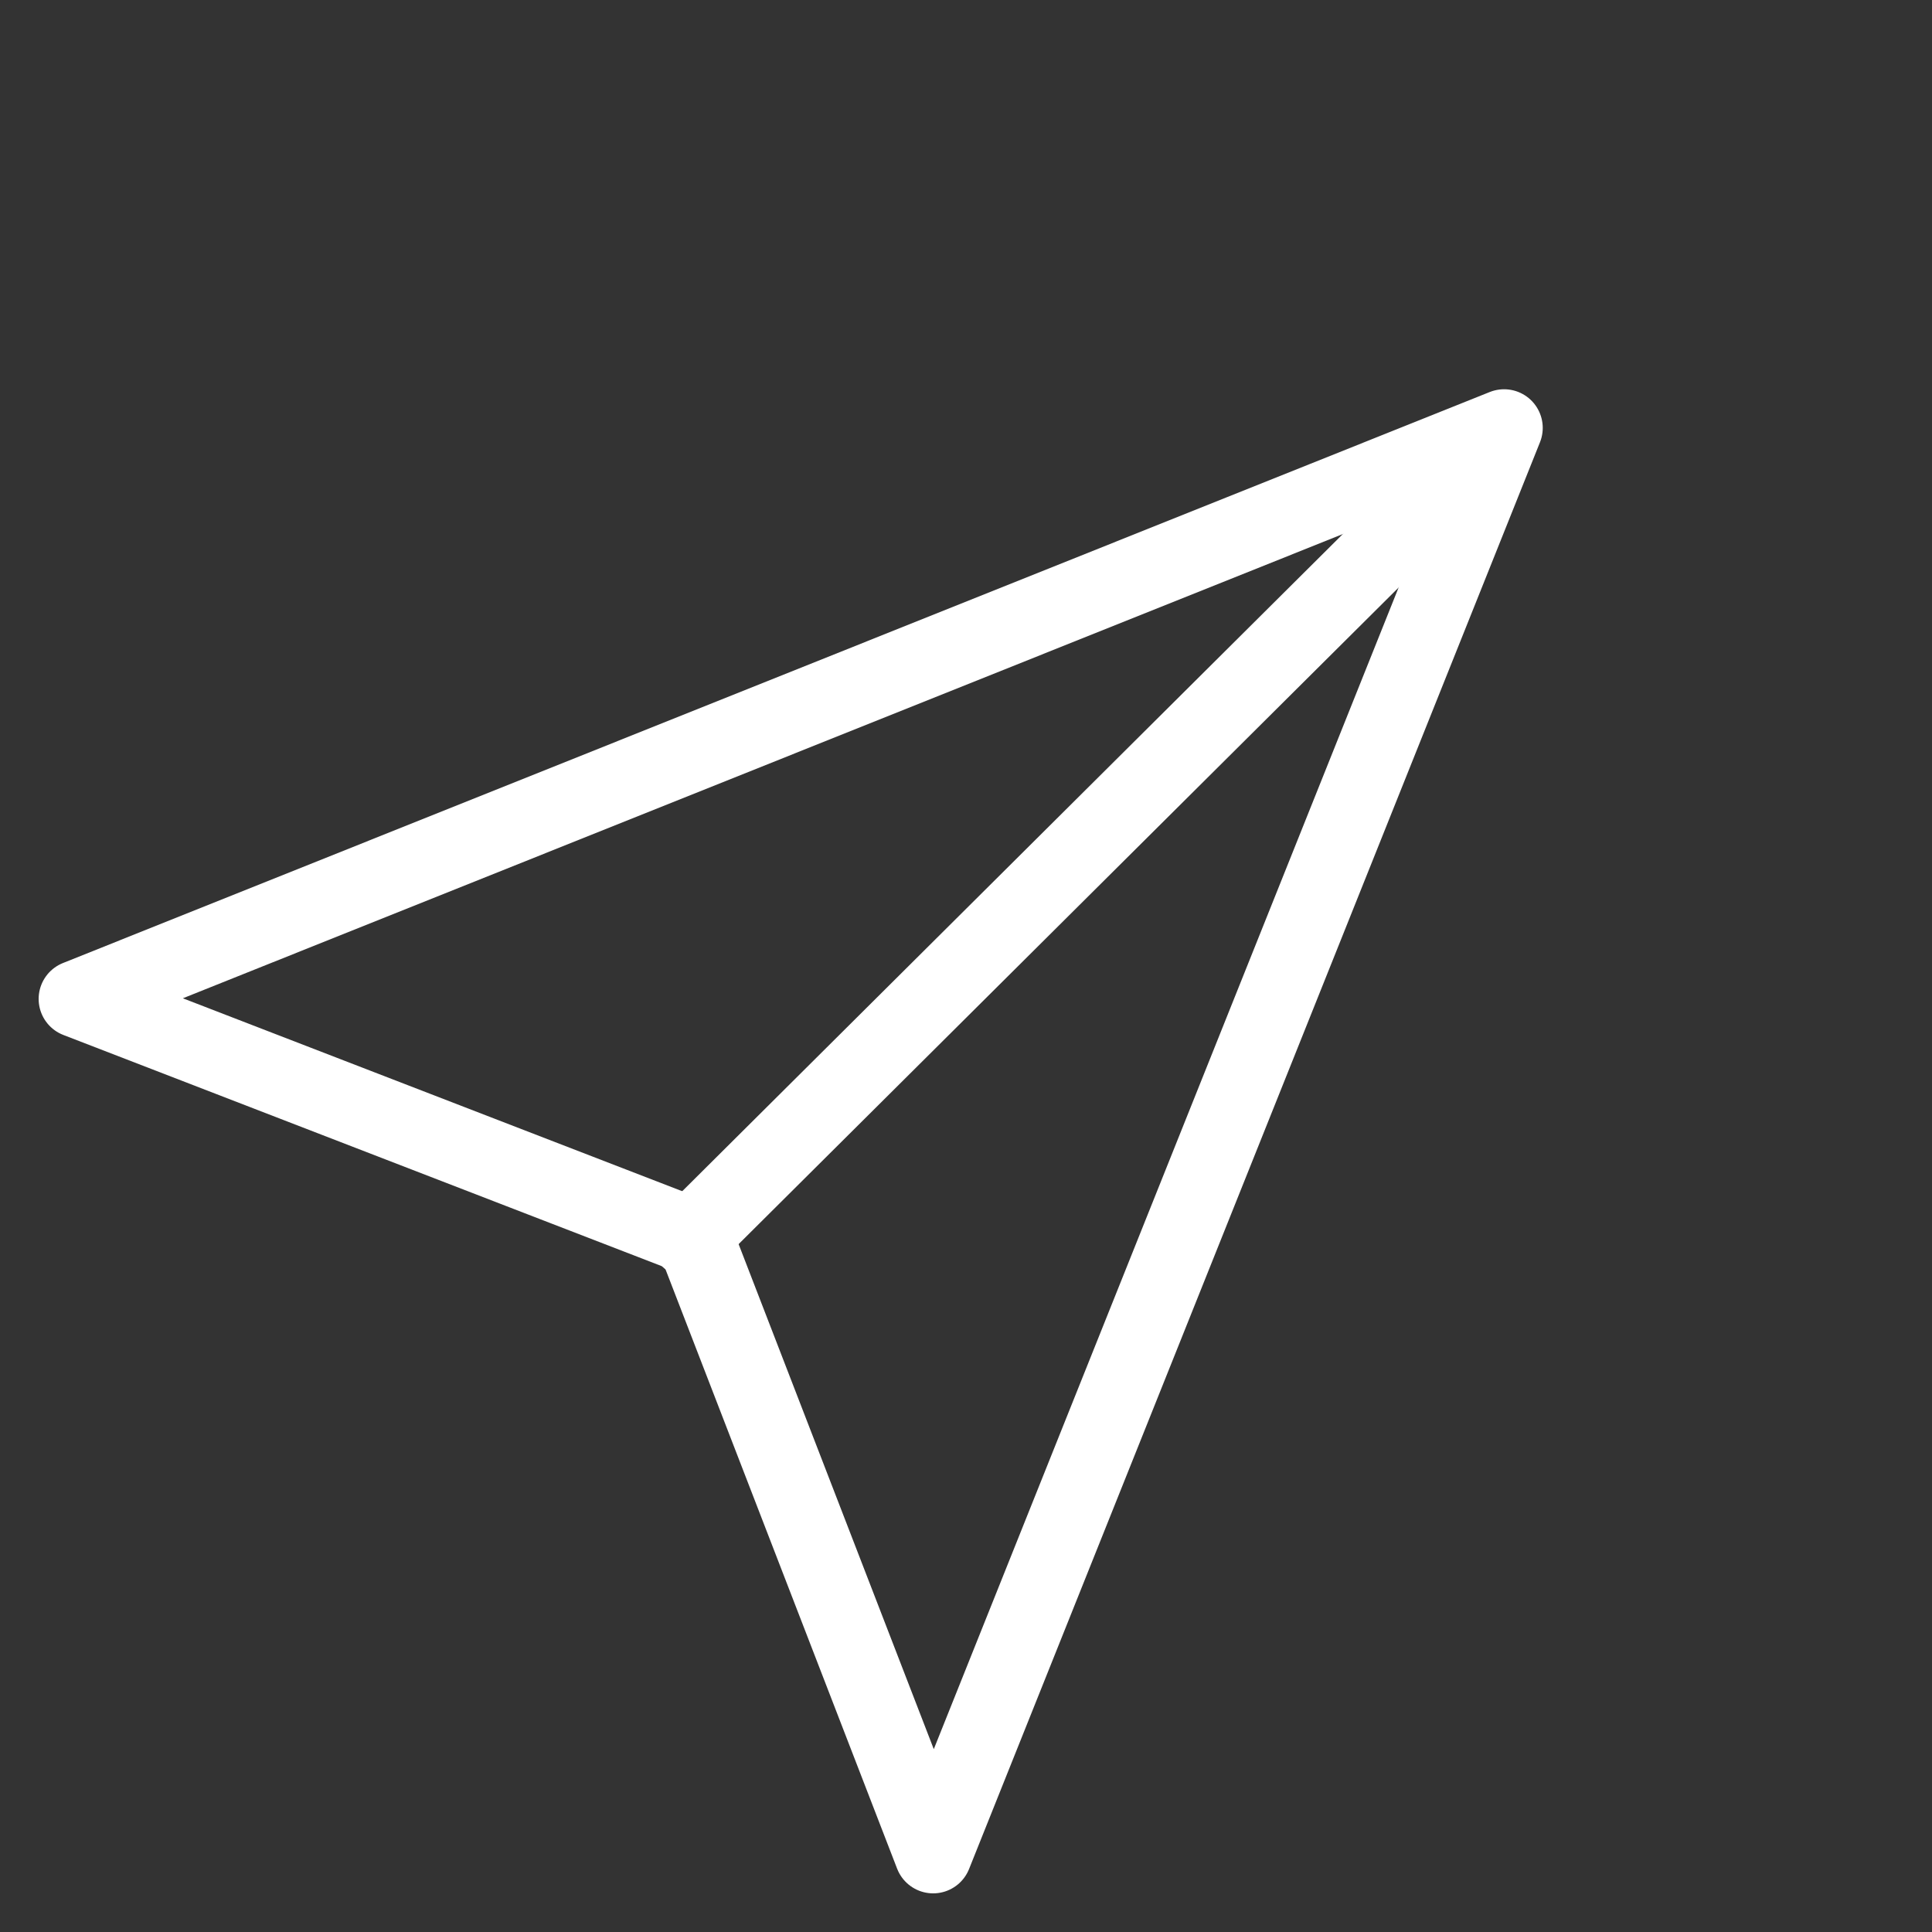
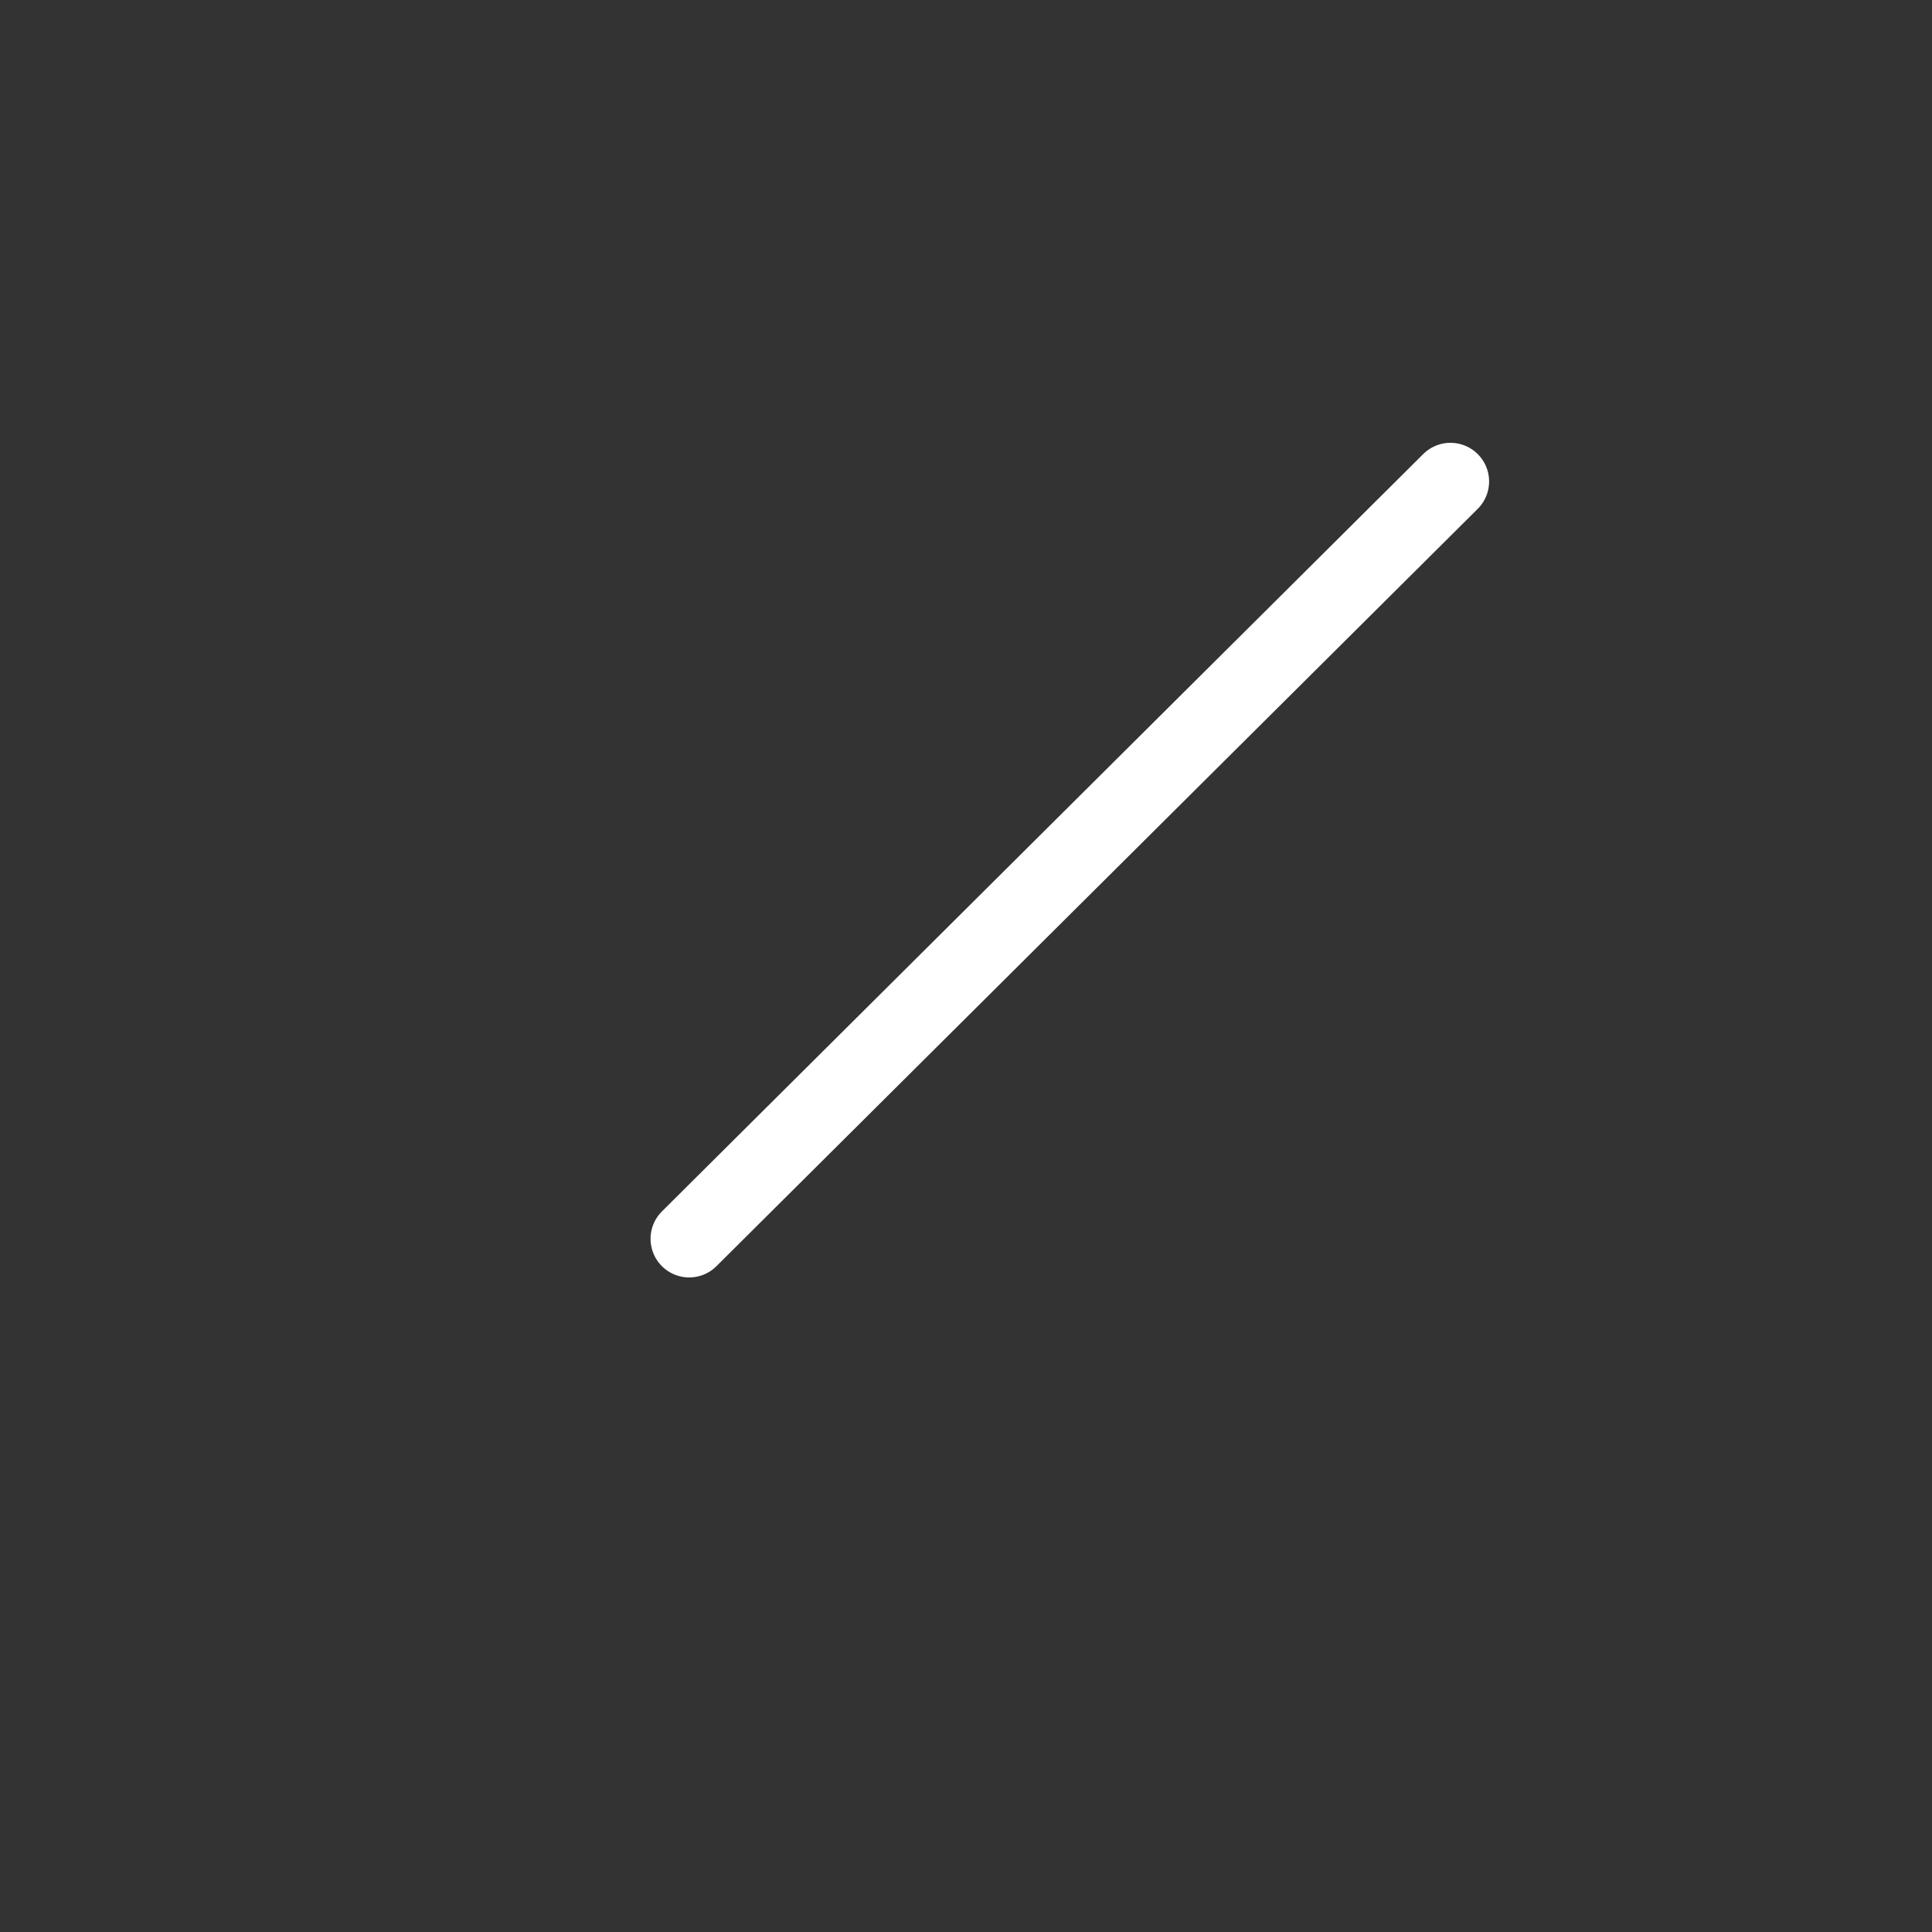
<svg xmlns="http://www.w3.org/2000/svg" width="25" height="25" viewBox="0 0 25 25" fill="none">
  <rect x="0" y="0" width="25" height="25" fill="#333333" stroke="none" />
-   <path d="M19.463 5.537L12.075 24L8.988 16.012L1 12.926L19.463 5.537Z" stroke="white" stroke-linecap="round" stroke-linejoin="round" />
  <path d="M18.769 6.23L8.918 16.03" stroke="white" stroke-linecap="round" stroke-linejoin="round" />
</svg>